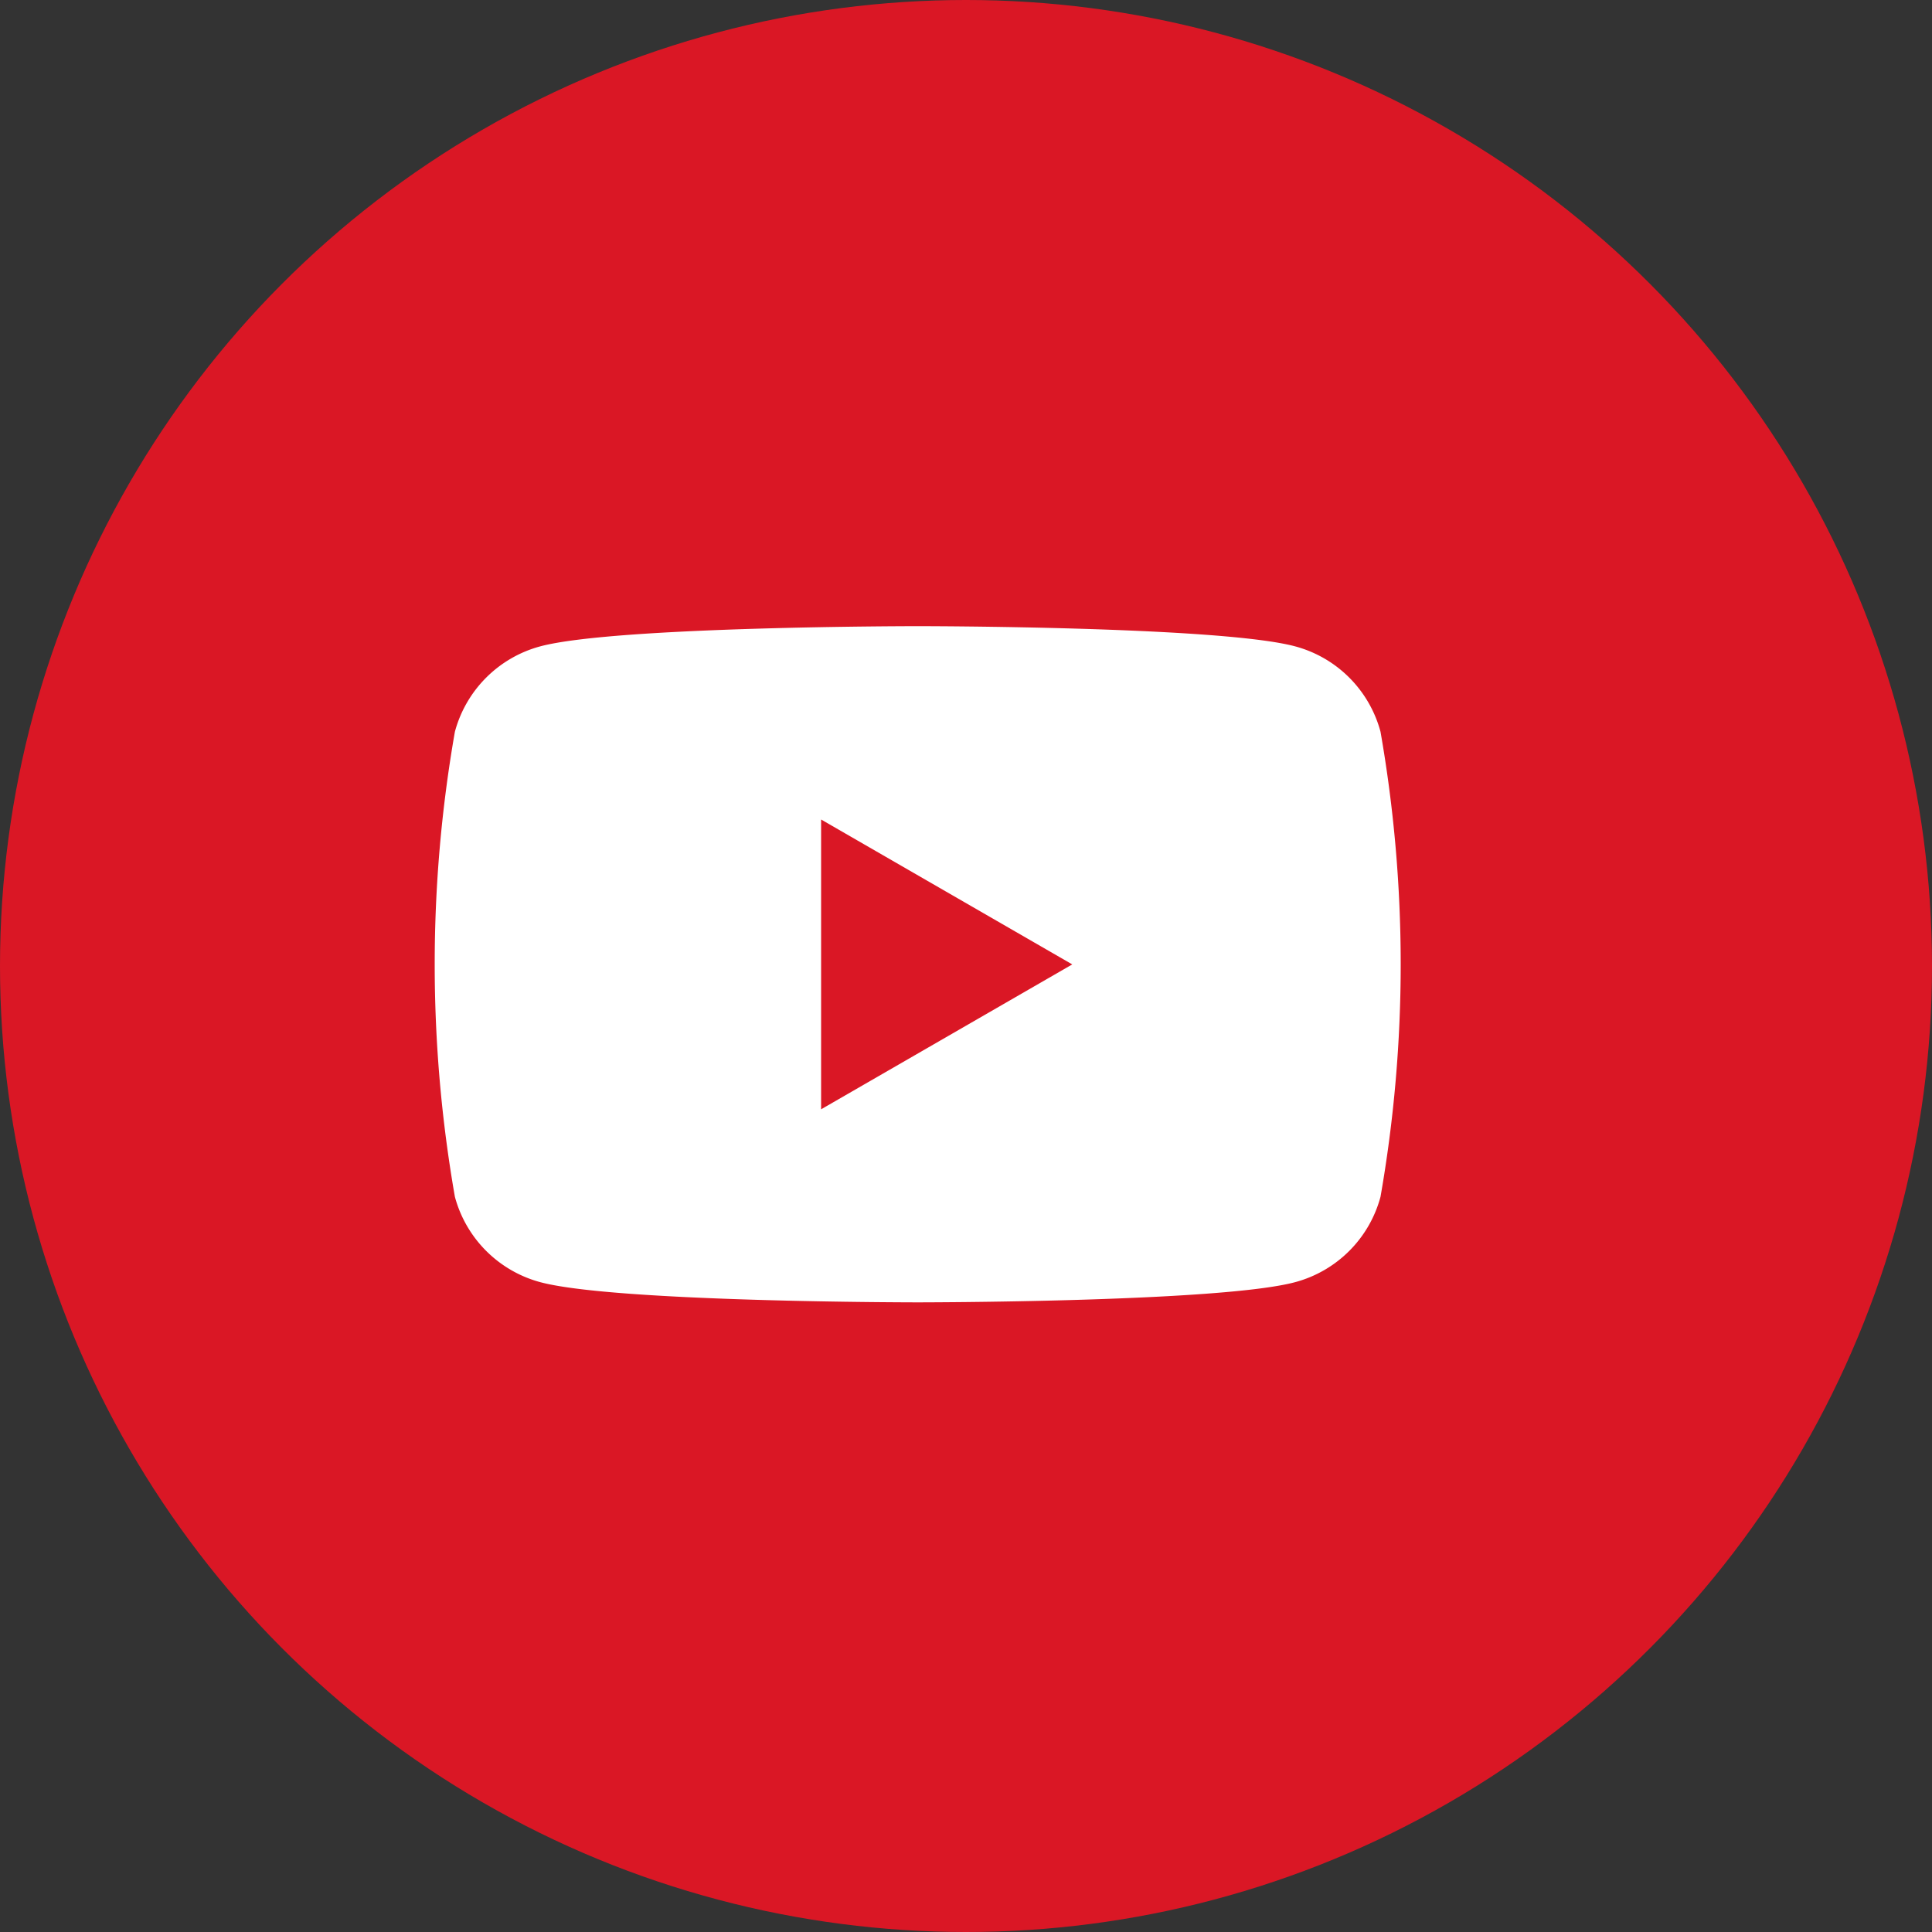
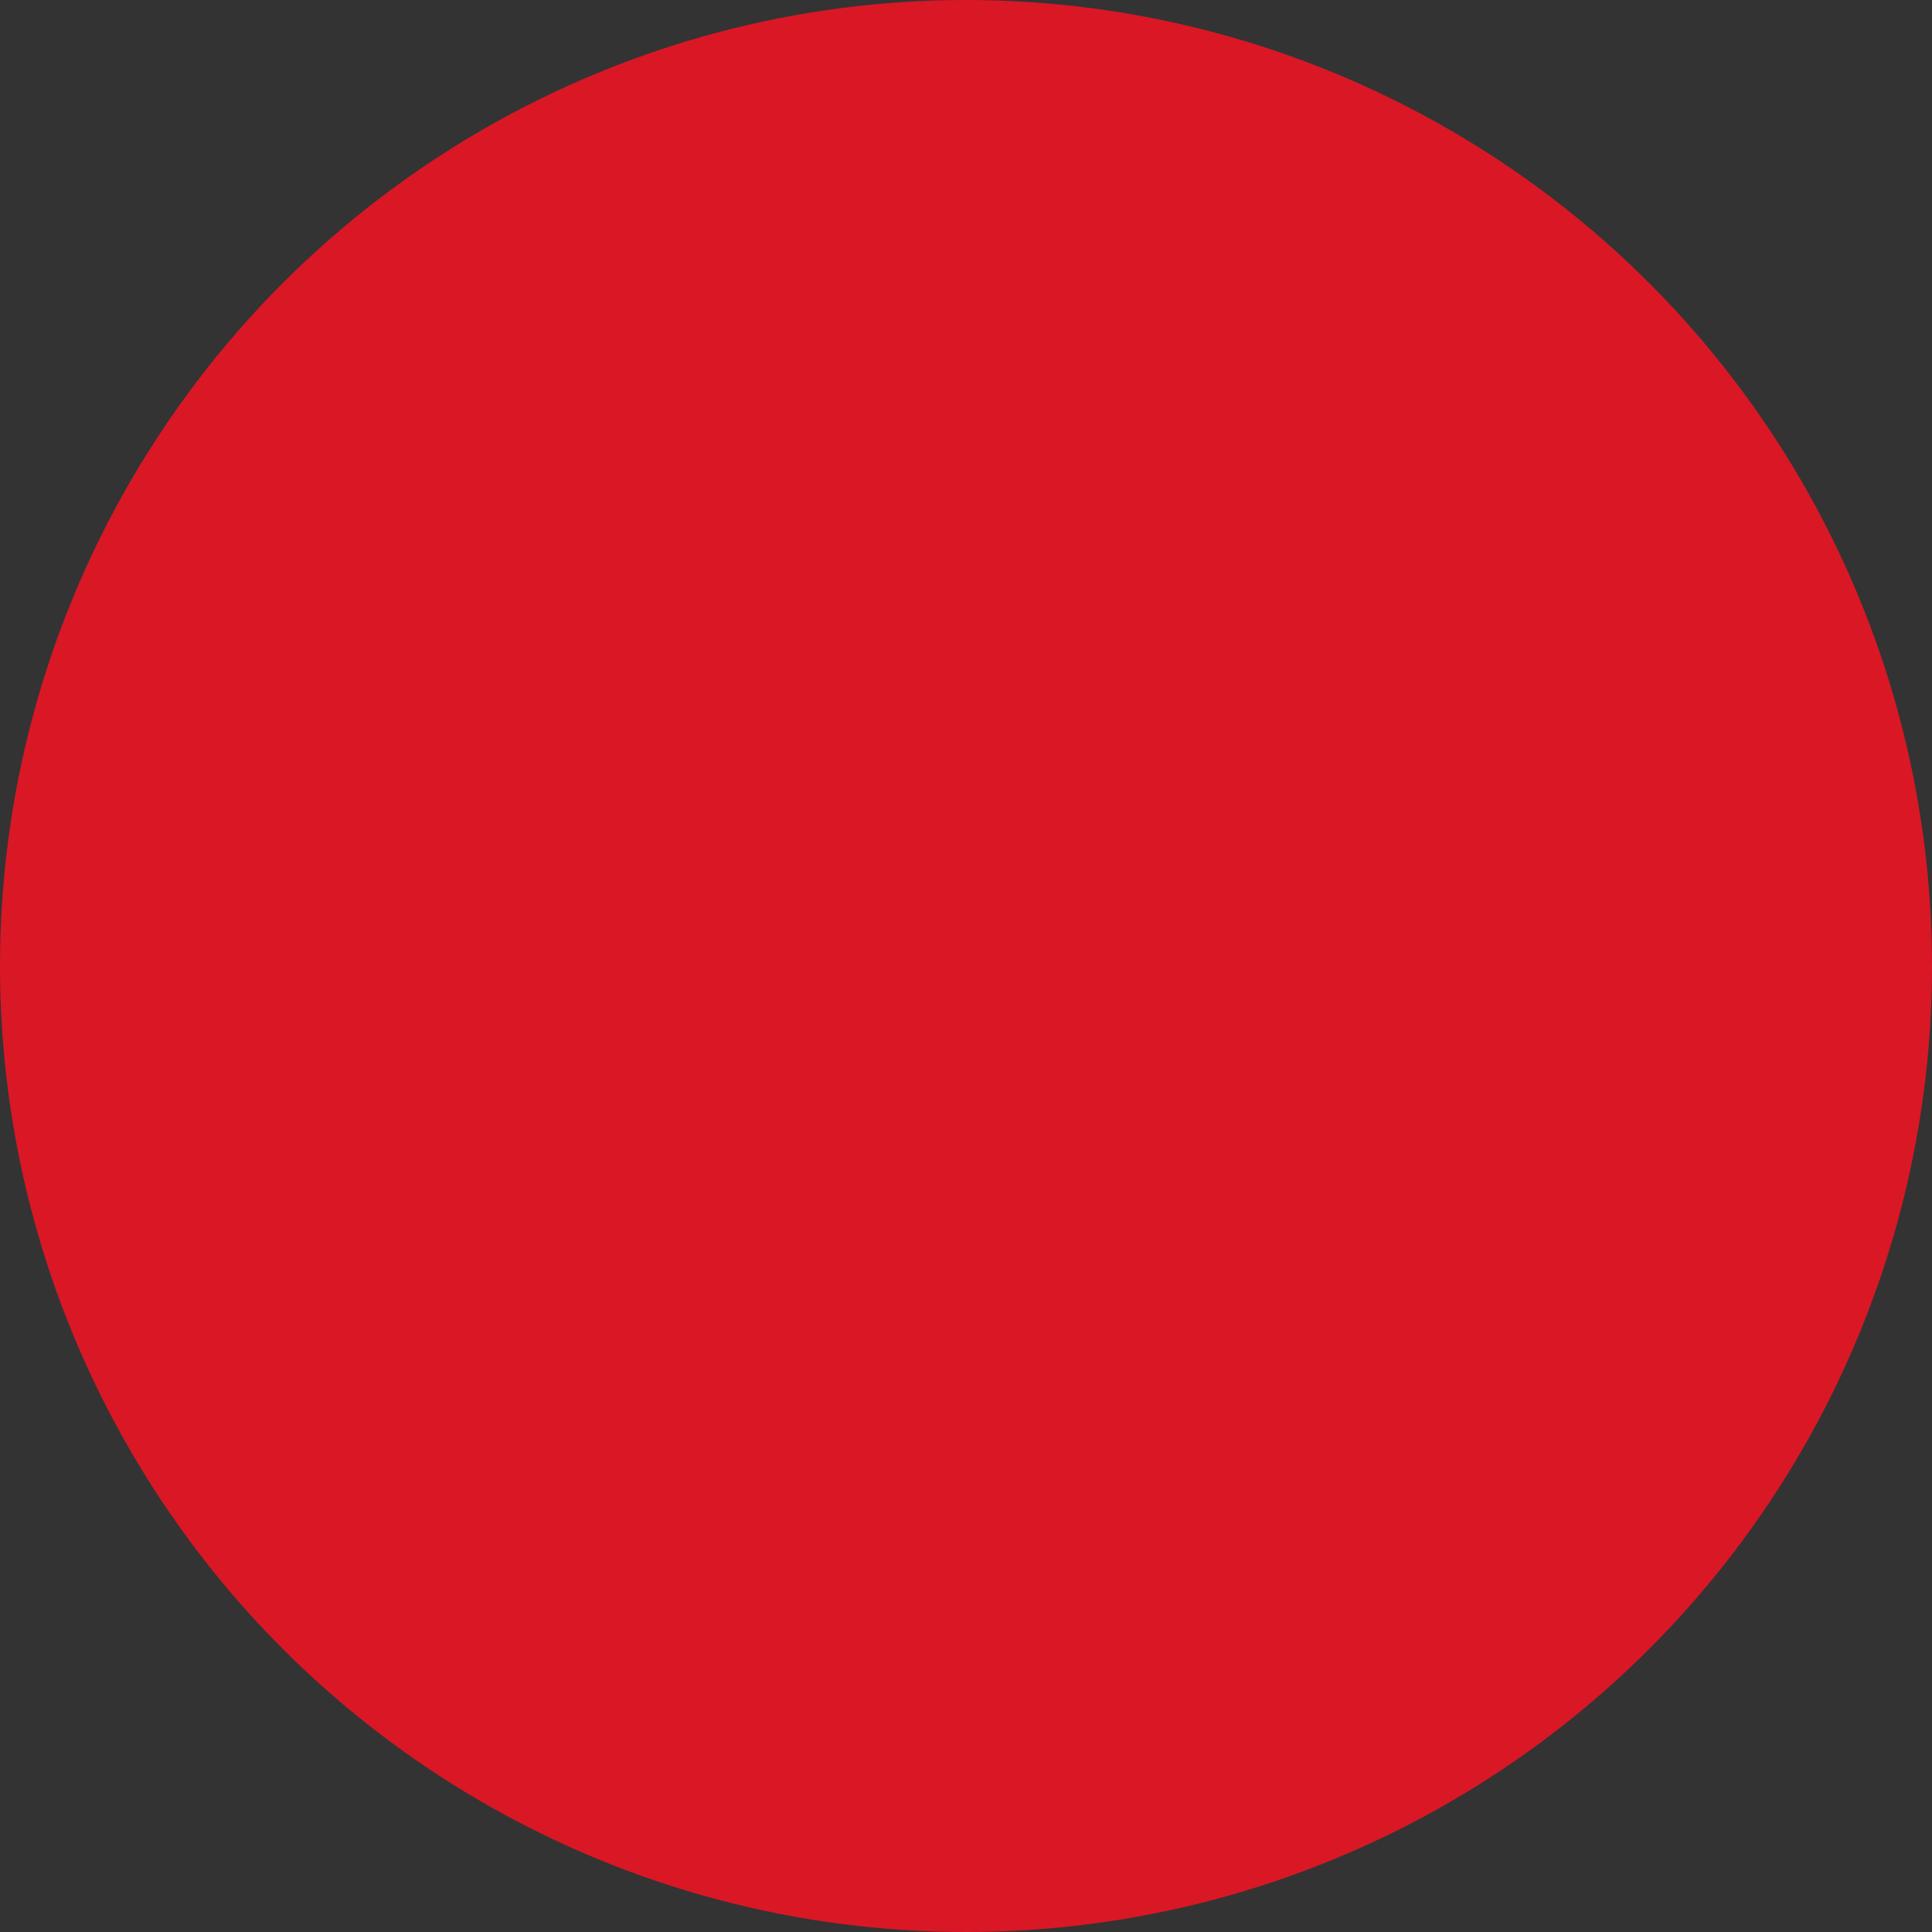
<svg xmlns="http://www.w3.org/2000/svg" width="40" height="40" viewBox="0 0 40 40">
  <rect x="0" y="0" width="40" height="40" fill="#333333" stroke="none" />
  <g id="グループ_2898" data-name="グループ 2898" transform="translate(0 -0.036)">
    <circle id="楕円形_24" data-name="楕円形 24" cx="20" cy="20" r="20" transform="translate(0 0.036)" fill="#da1725" />
-     <path id="YouTube" d="M918.619,499.783a2.5,2.5,0,0,0-1.768-1.768c-1.56-.418-7.814-.418-7.814-.418s-6.254,0-7.814.418a2.505,2.505,0,0,0-1.768,1.768,27.939,27.939,0,0,0,0,9.628,2.505,2.505,0,0,0,1.768,1.768c1.56.418,7.814.418,7.814.418s6.254,0,7.814-.418a2.5,2.5,0,0,0,1.768-1.768,27.935,27.935,0,0,0,0-9.628ZM907.037,507.6v-6l5.2,3Z" transform="translate(-890.037 -484.597)" fill="#fff" />
  </g>
</svg>